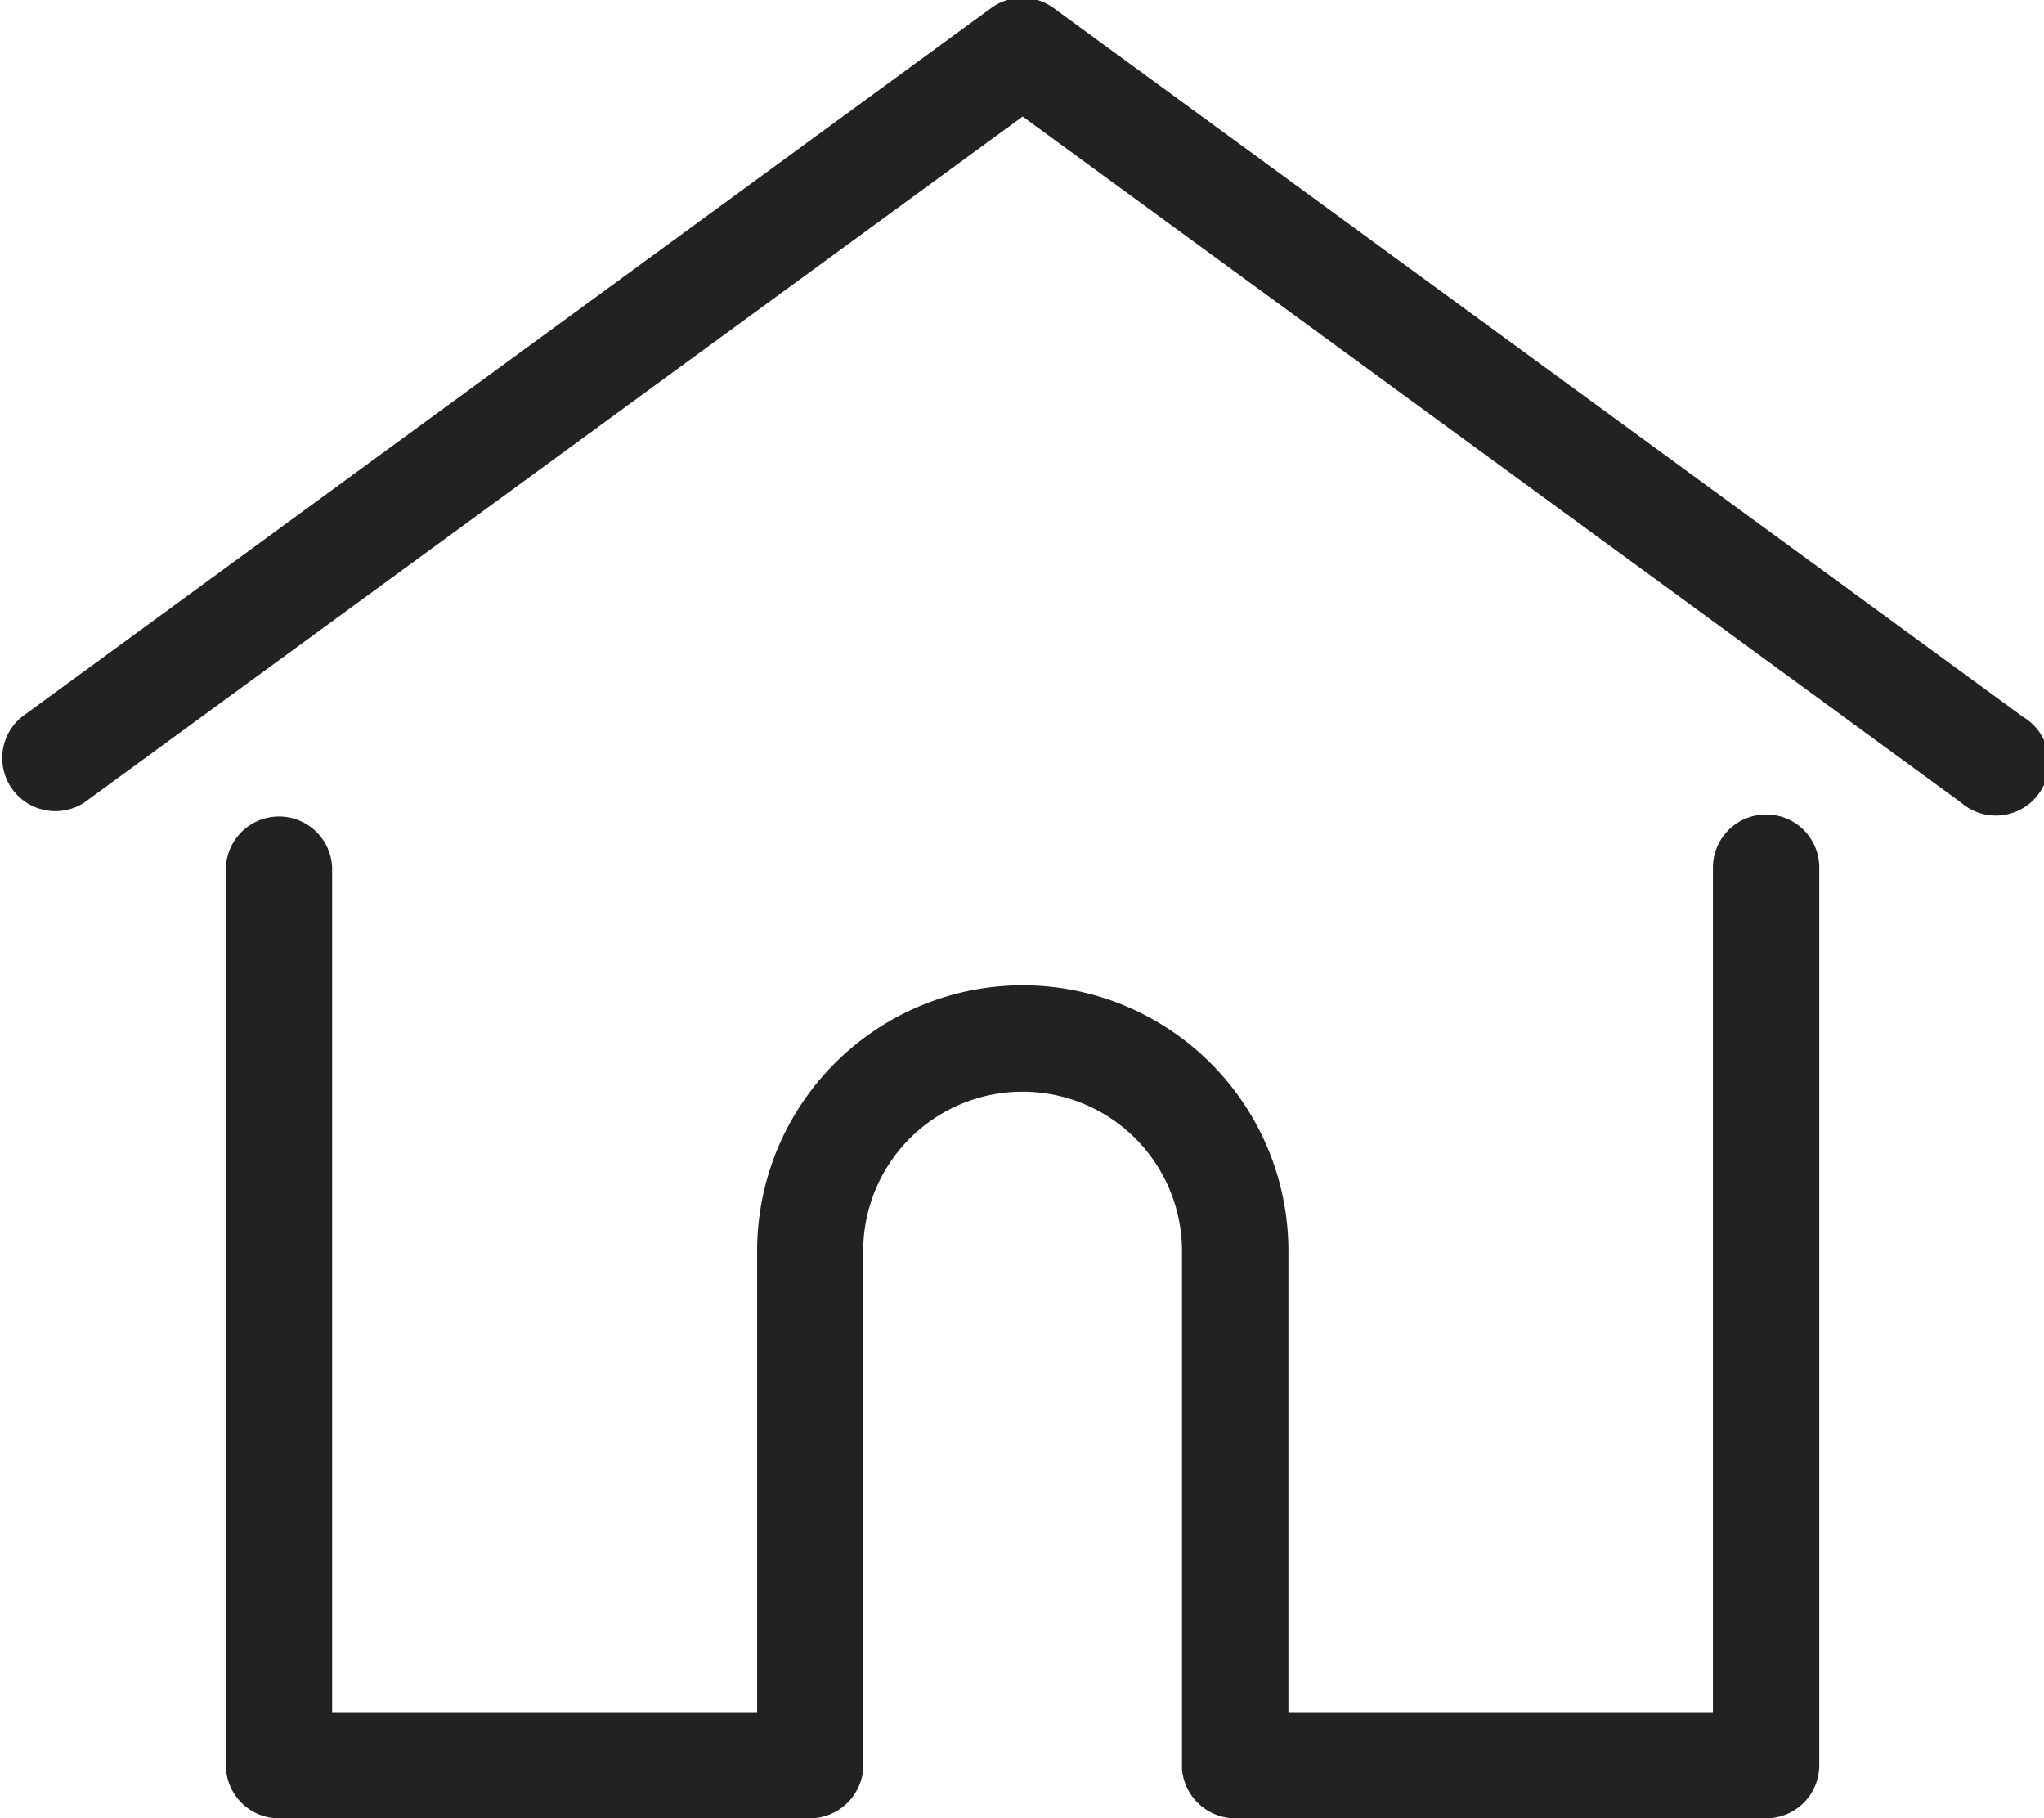
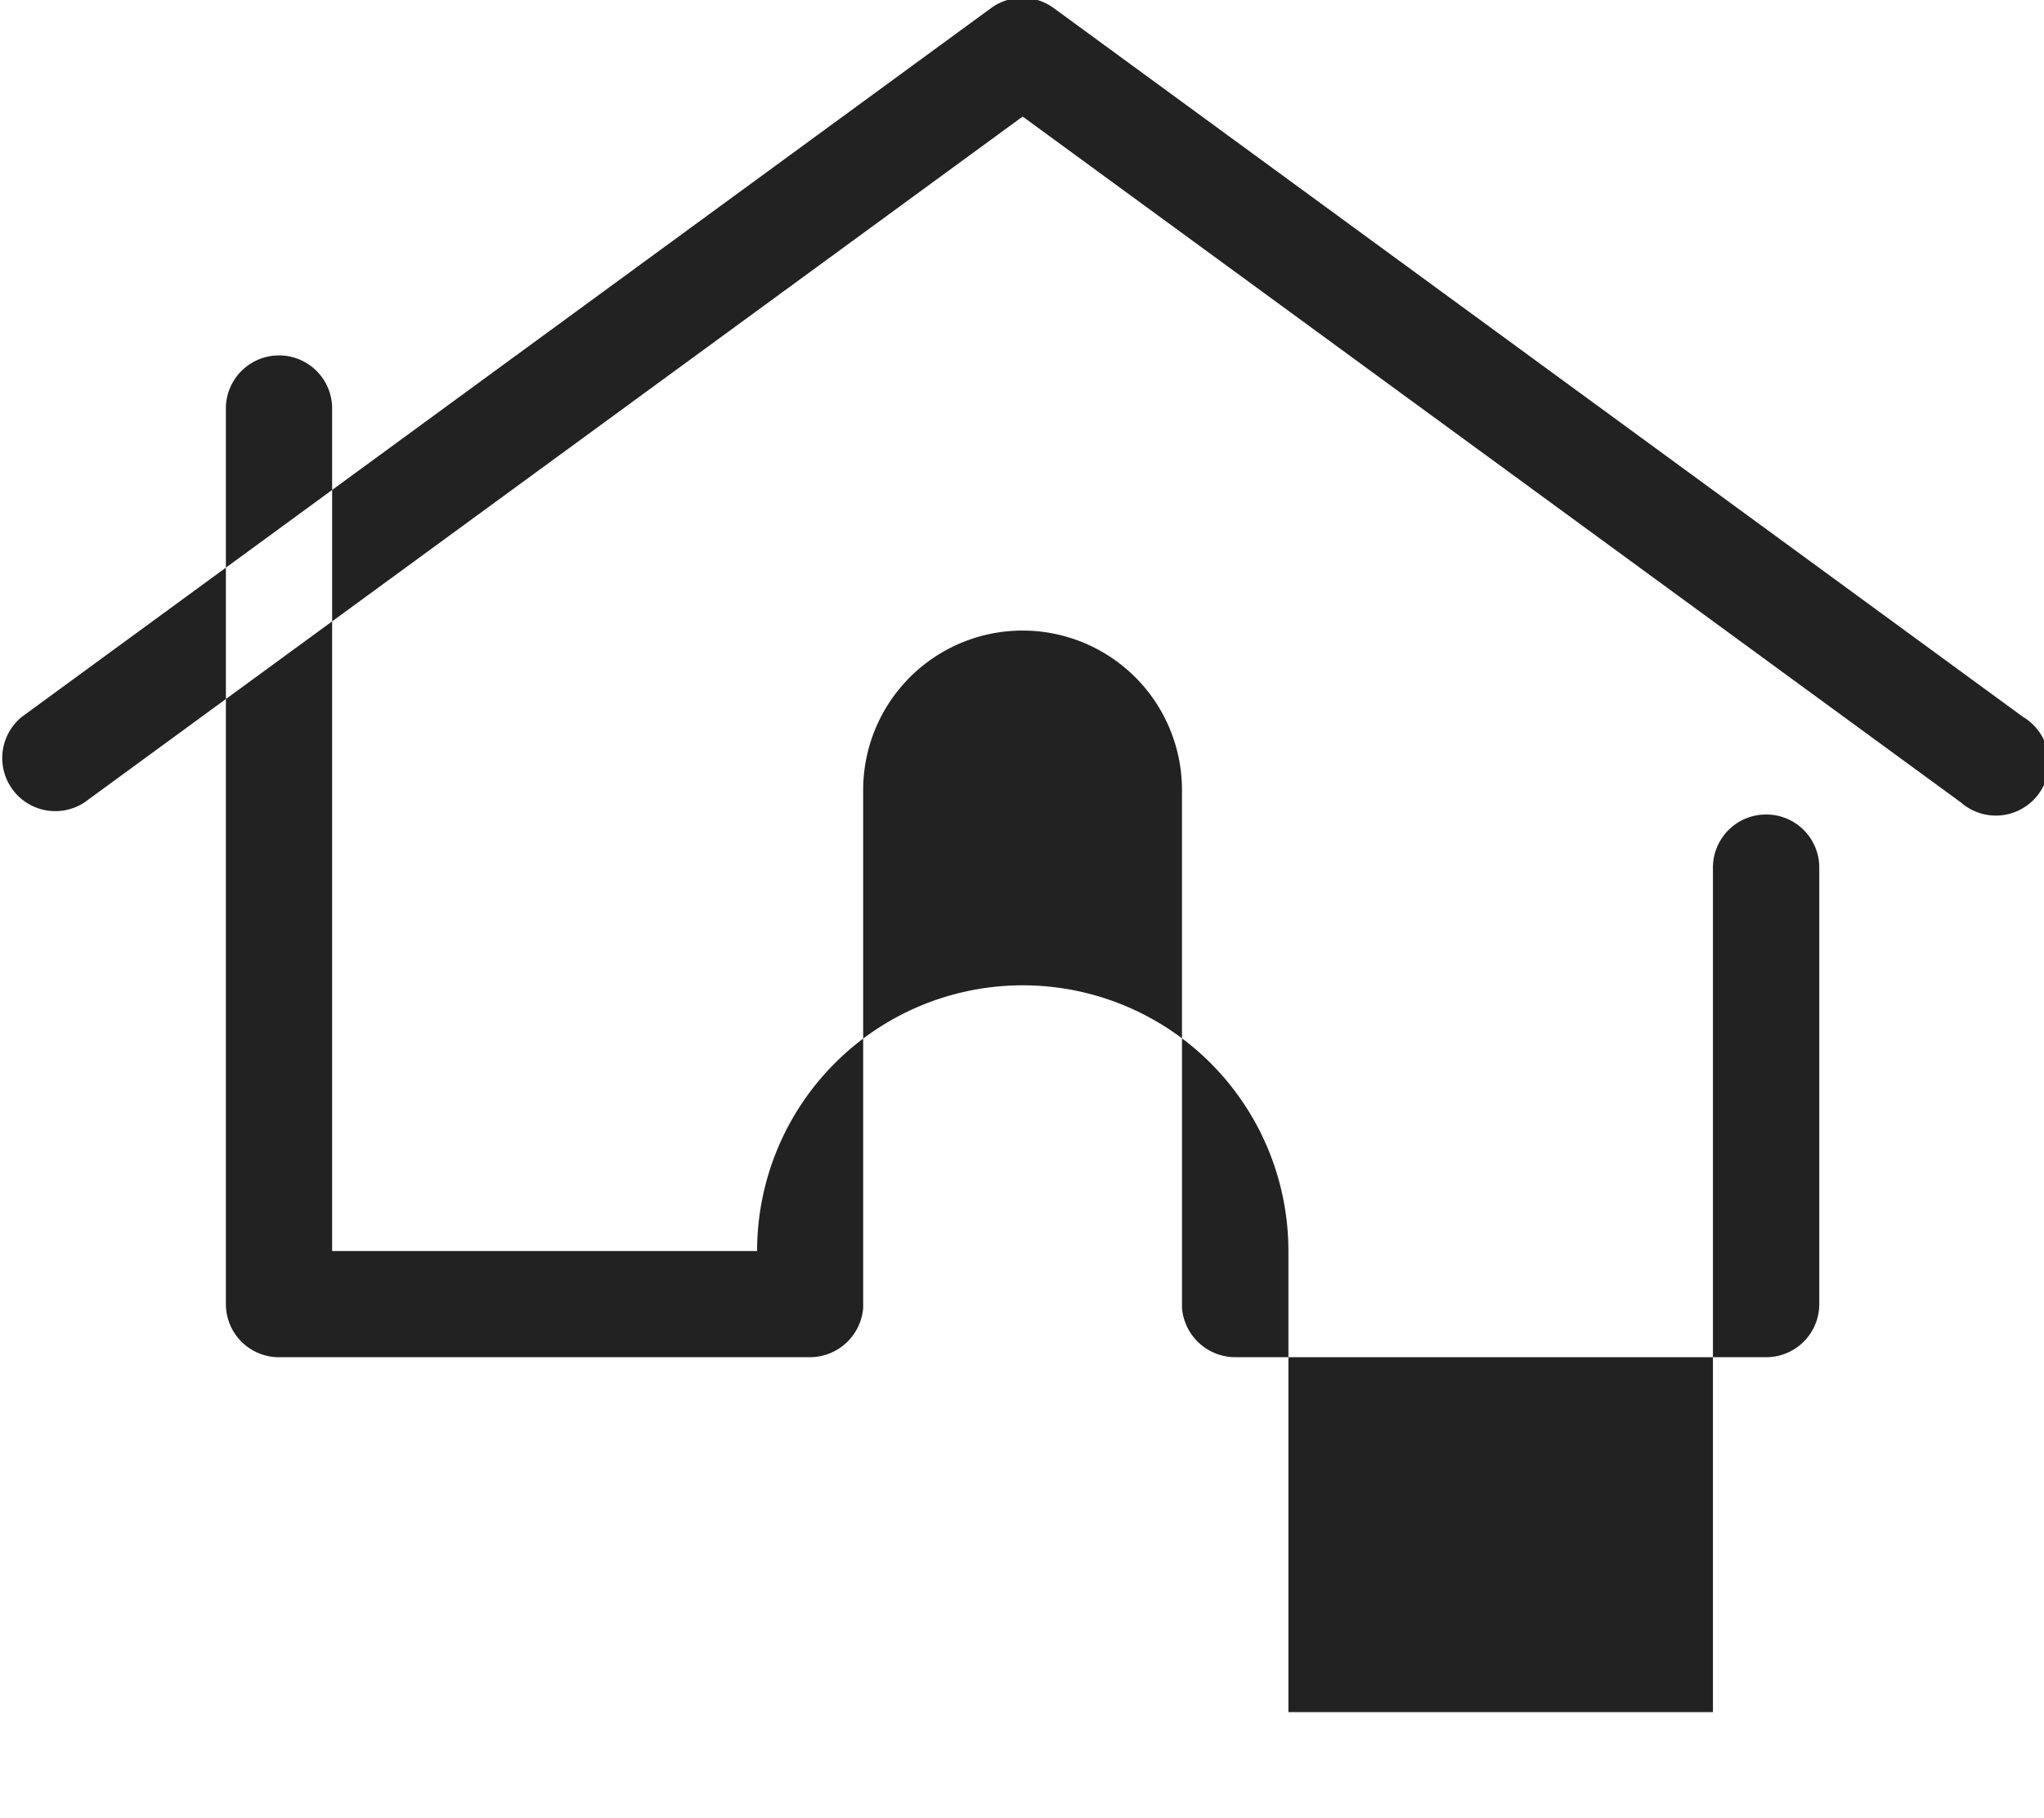
<svg xmlns="http://www.w3.org/2000/svg" width="22.875" height="20.344" viewBox="0 0 22.875 20.344">
  <defs>
    <style>
      .cls-1 {
        fill: #222;
        fill-rule: evenodd;
      }
    </style>
  </defs>
-   <path id="形状_1421" data-name="形状 1421" class="cls-1" d="M388.42,168.676l-10.847-7.93a0.594,0.594,0,0,0-.7,0l-10.847,7.93a0.594,0.594,0,0,0,.7.958l10.5-7.674,10.5,7.674A0.594,0.594,0,1,0,388.42,168.676Zm-2.874,1.093a0.594,0.594,0,0,0-.595.593v9.45H380.2v-5.159a2.973,2.973,0,0,0-5.946,0v5.159h-4.756v-9.45a0.595,0.595,0,0,0-1.189,0v10.044a0.594,0.594,0,0,0,.594.594h5.946a0.6,0.6,0,0,0,.592-0.548c0-.014,0-0.029,0-0.046v-5.752a1.784,1.784,0,0,1,3.568,0v5.752c0,0.017,0,.032,0,0.045a0.6,0.6,0,0,0,.593.549h5.945a0.594,0.594,0,0,0,.594-0.594V170.362A0.593,0.593,0,0,0,385.546,169.769Z" transform="translate(-365.781 -160.656)" />
+   <path id="形状_1421" data-name="形状 1421" class="cls-1" d="M388.42,168.676l-10.847-7.93a0.594,0.594,0,0,0-.7,0l-10.847,7.93a0.594,0.594,0,0,0,.7.958l10.5-7.674,10.5,7.674A0.594,0.594,0,1,0,388.42,168.676Zm-2.874,1.093a0.594,0.594,0,0,0-.595.593v9.45H380.2v-5.159a2.973,2.973,0,0,0-5.946,0h-4.756v-9.45a0.595,0.595,0,0,0-1.189,0v10.044a0.594,0.594,0,0,0,.594.594h5.946a0.6,0.6,0,0,0,.592-0.548c0-.014,0-0.029,0-0.046v-5.752a1.784,1.784,0,0,1,3.568,0v5.752c0,0.017,0,.032,0,0.045a0.6,0.6,0,0,0,.593.549h5.945a0.594,0.594,0,0,0,.594-0.594V170.362A0.593,0.593,0,0,0,385.546,169.769Z" transform="translate(-365.781 -160.656)" />
</svg>